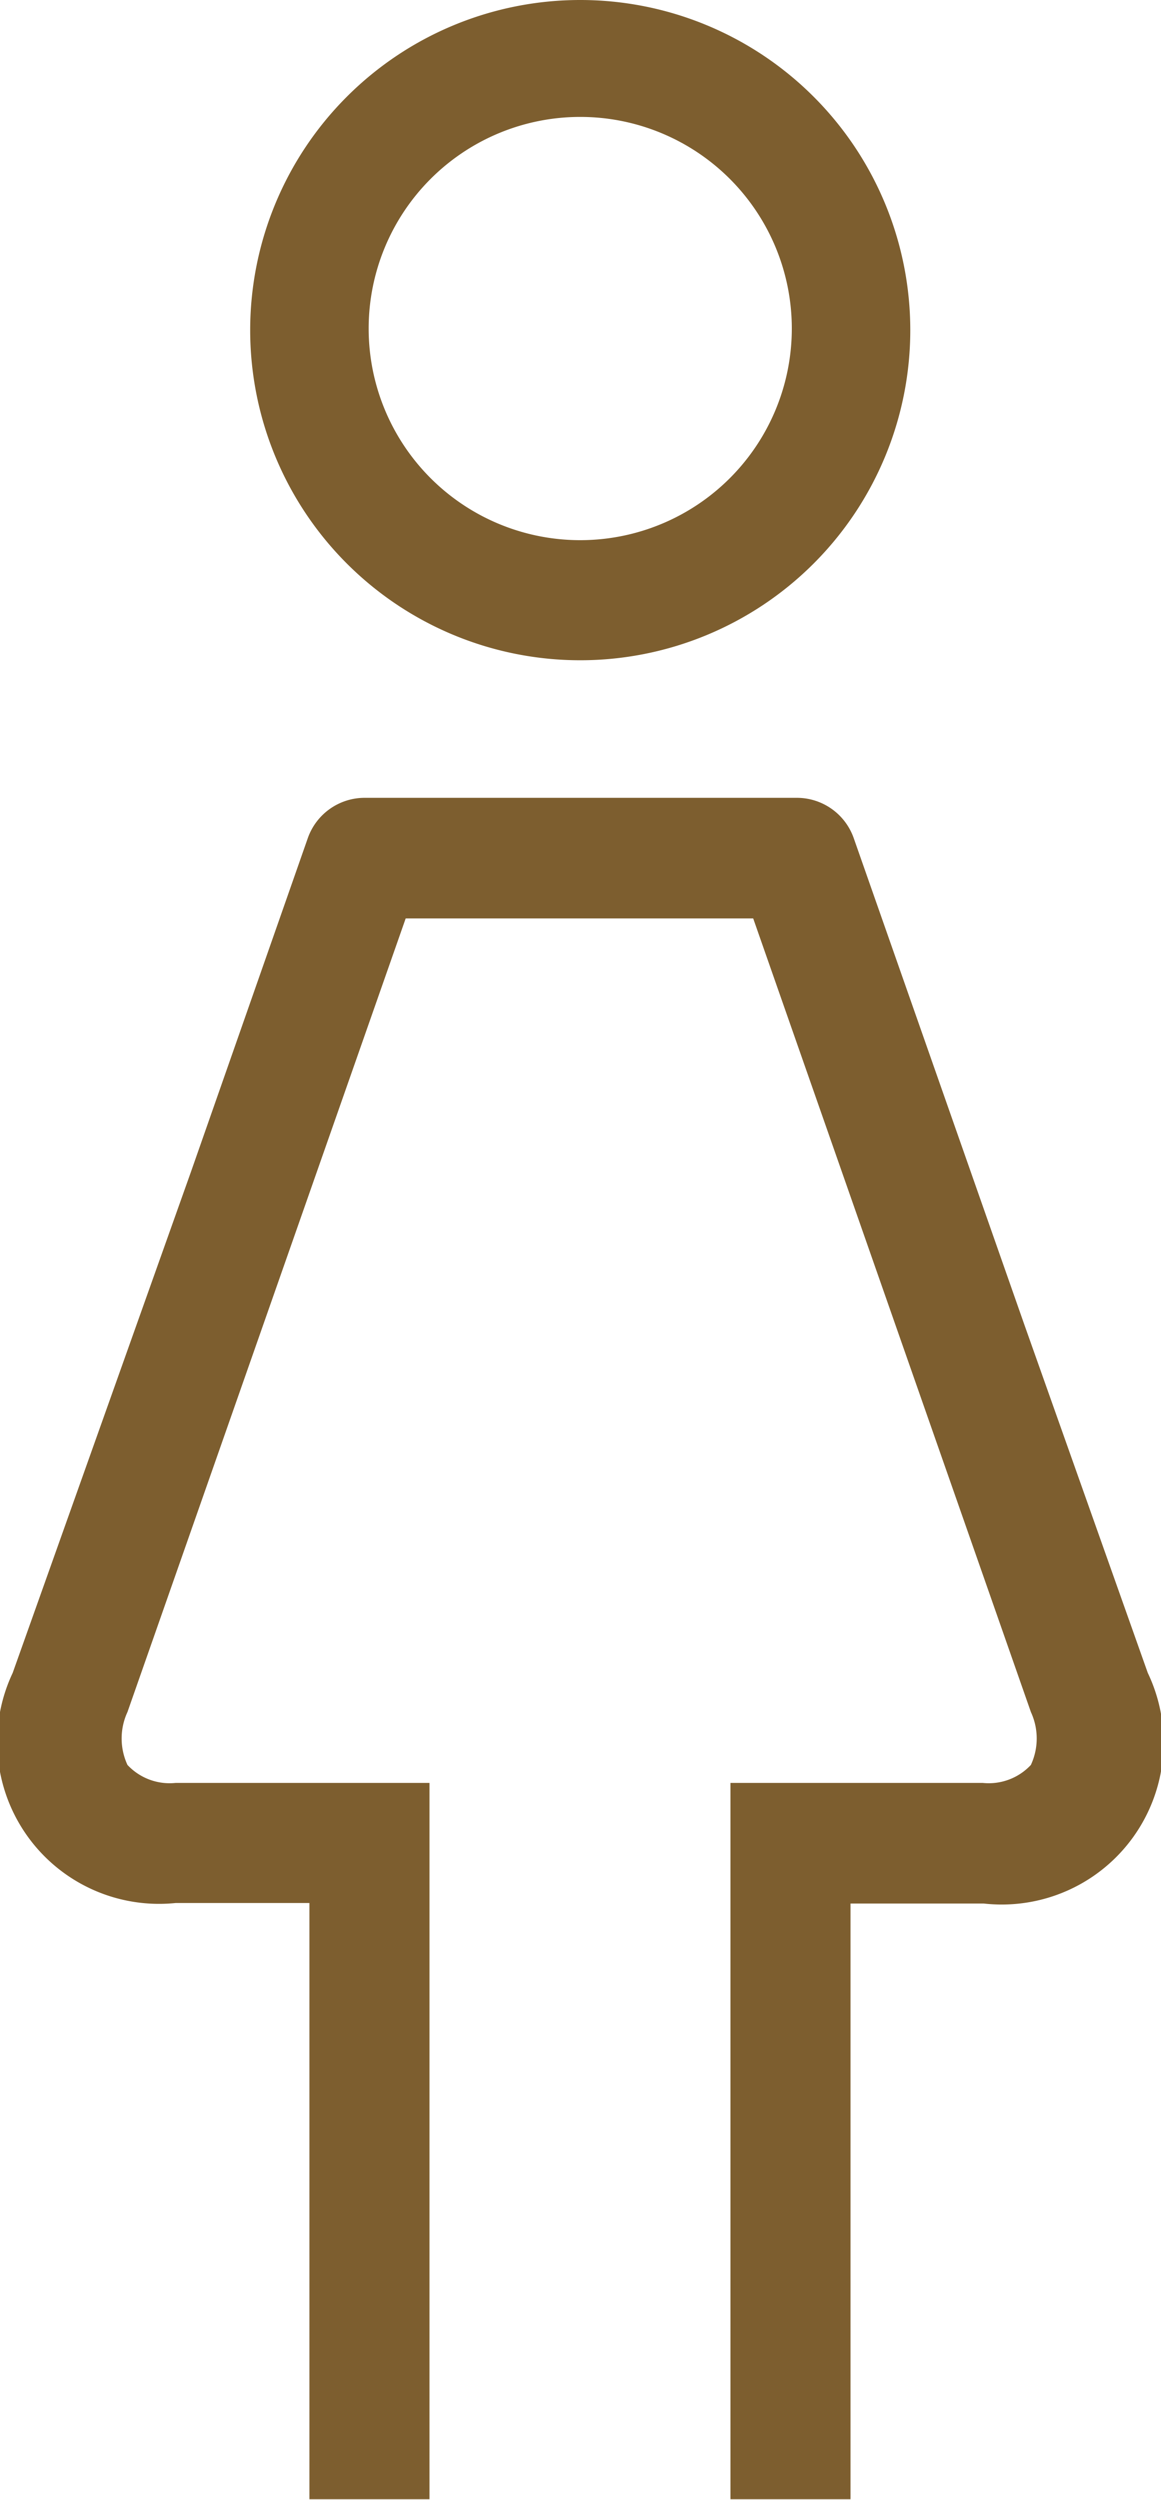
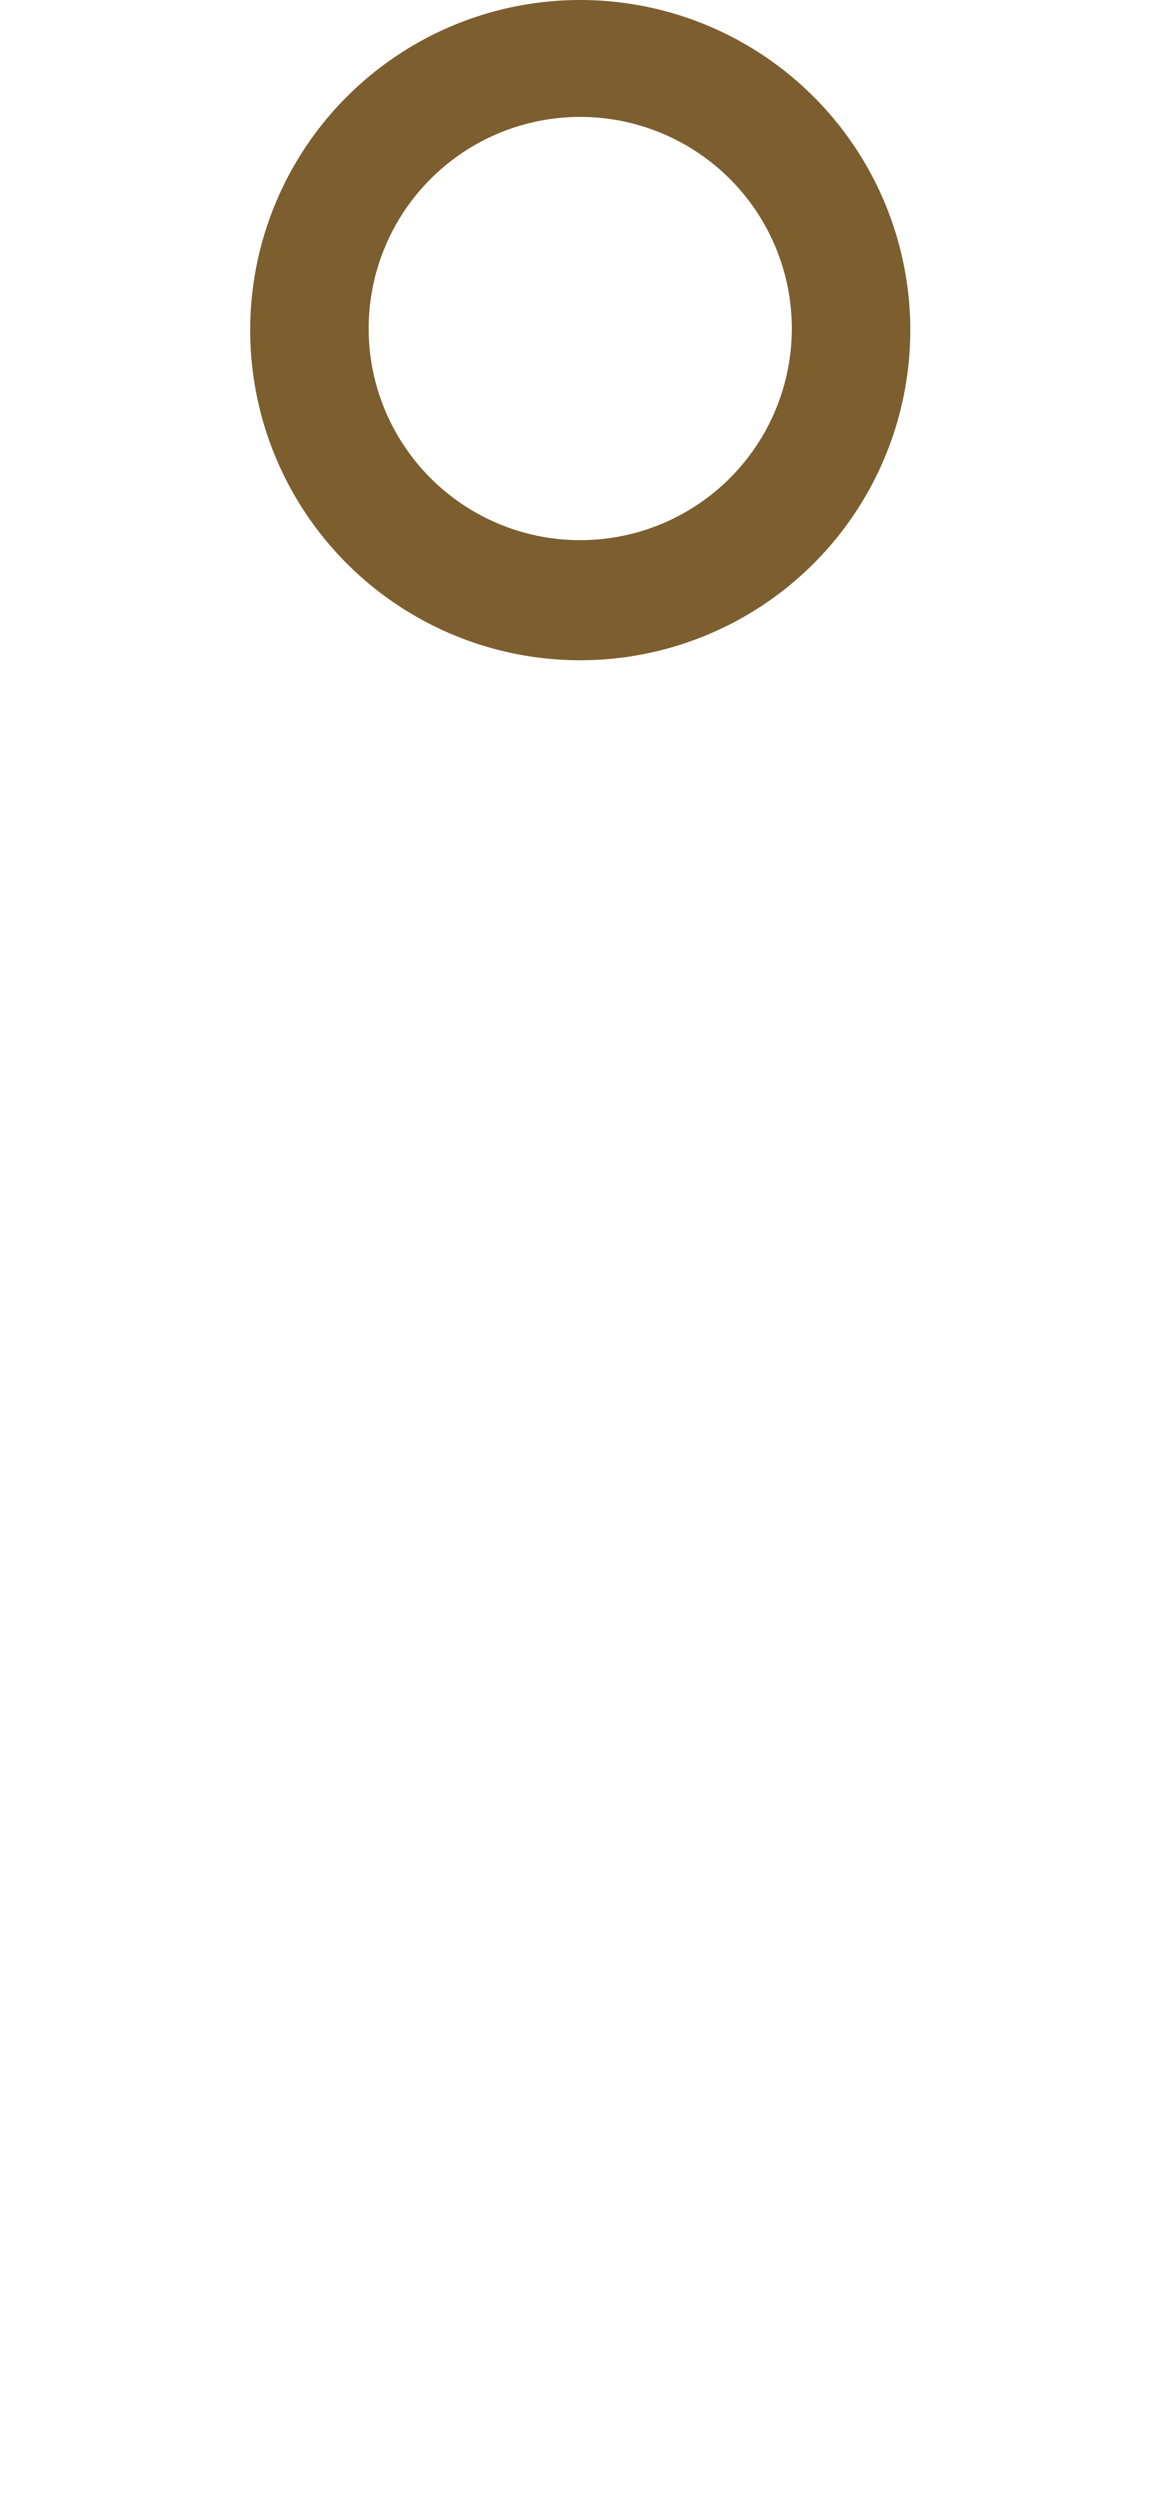
<svg xmlns="http://www.w3.org/2000/svg" id="Ebene_1" data-name="Ebene 1" viewBox="0 0 21.95 47.25">
  <defs>
    <style>.cls-1{fill:#7d5e2f;}</style>
  </defs>
  <title>hostessen</title>
-   <path class="cls-1" d="M35.73,33l-2.34-6.6-3.22-9.18a1.14,1.14,0,0,0-1.07-.76H20.92a1.14,1.14,0,0,0-1.07.76l-2.21,6.31h0L14.27,33a3.06,3.06,0,0,0,3.08,4.35h2.53V48.62h2.27V35.08H17.35a1.09,1.09,0,0,1-.91-0.34,1.19,1.19,0,0,1,0-1l5.26-15h6.57l5.25,15a1.19,1.19,0,0,1,0,1,1.09,1.09,0,0,1-.91.34H27.84l0,13.54h2.27V37.36h2.52A3.06,3.06,0,0,0,35.73,33Z" transform="translate(-14.03 -1.38)" />
  <path class="cls-1" d="M25,1.38a6.24,6.24,0,1,0,6.24,6.24A6.24,6.24,0,0,0,25,1.38Zm0,10.21a4,4,0,1,1,4-4A4,4,0,0,1,25,11.59Z" transform="translate(-14.03 -1.38)" />
</svg>